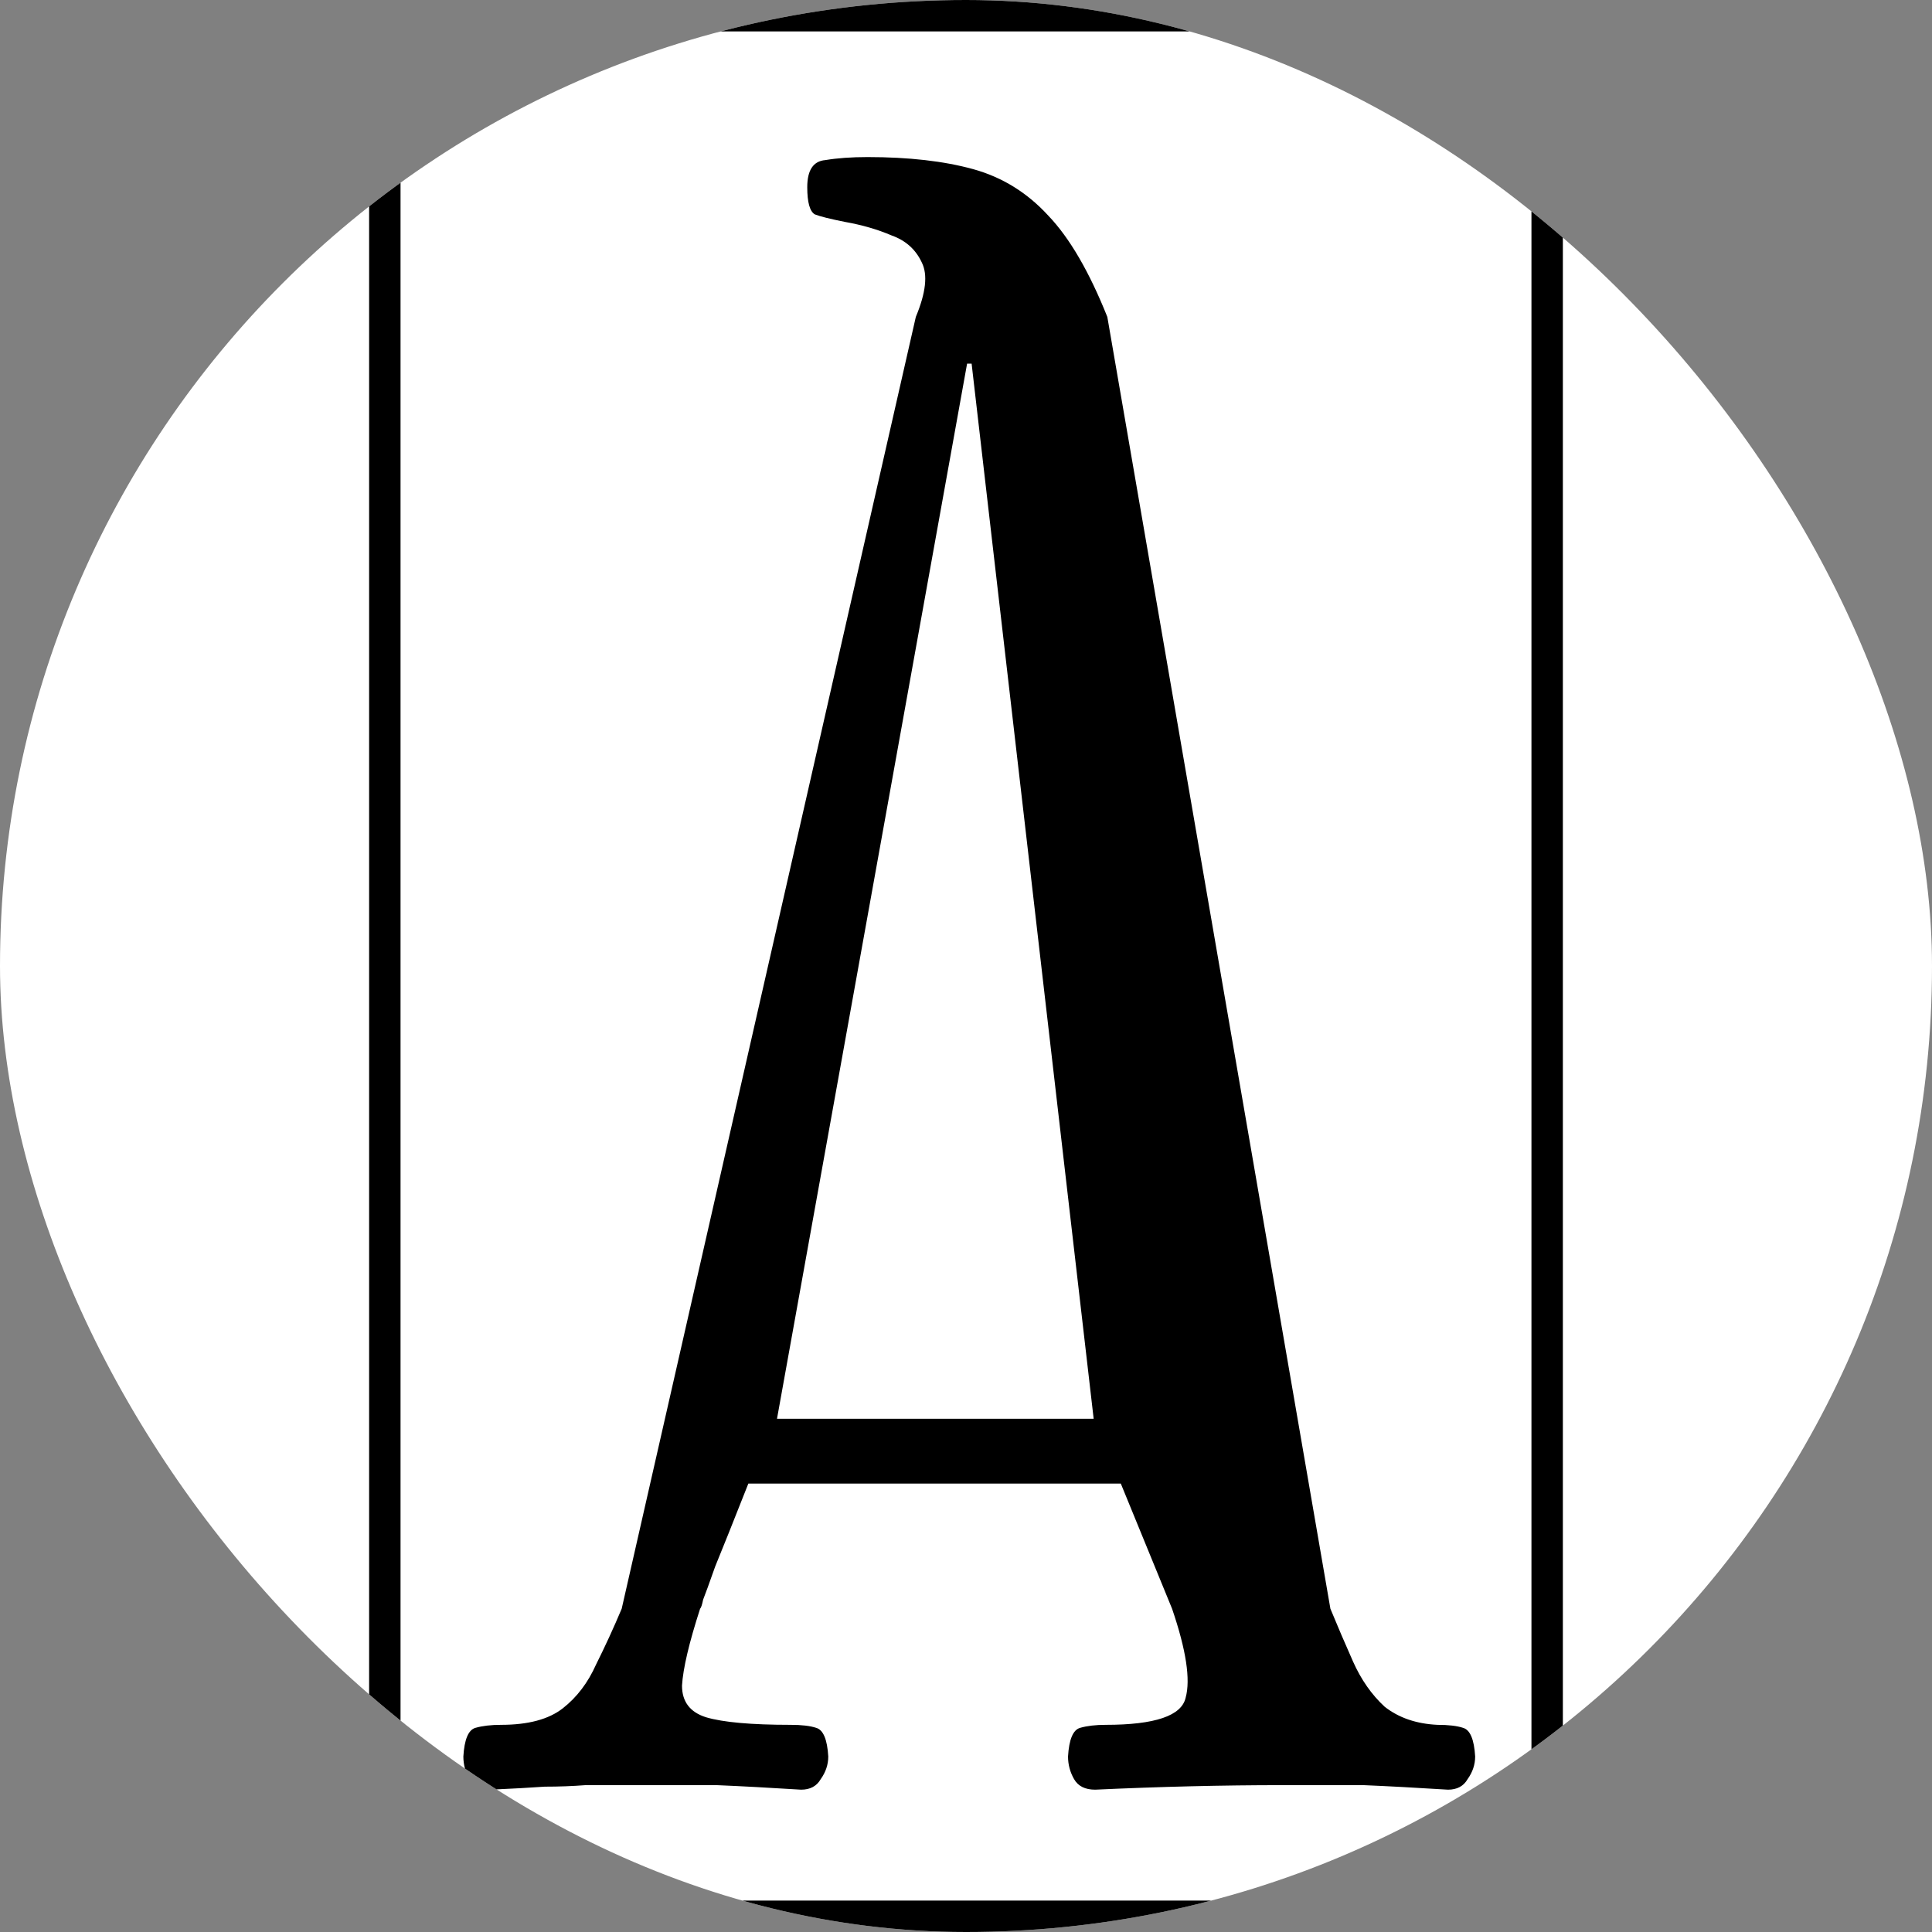
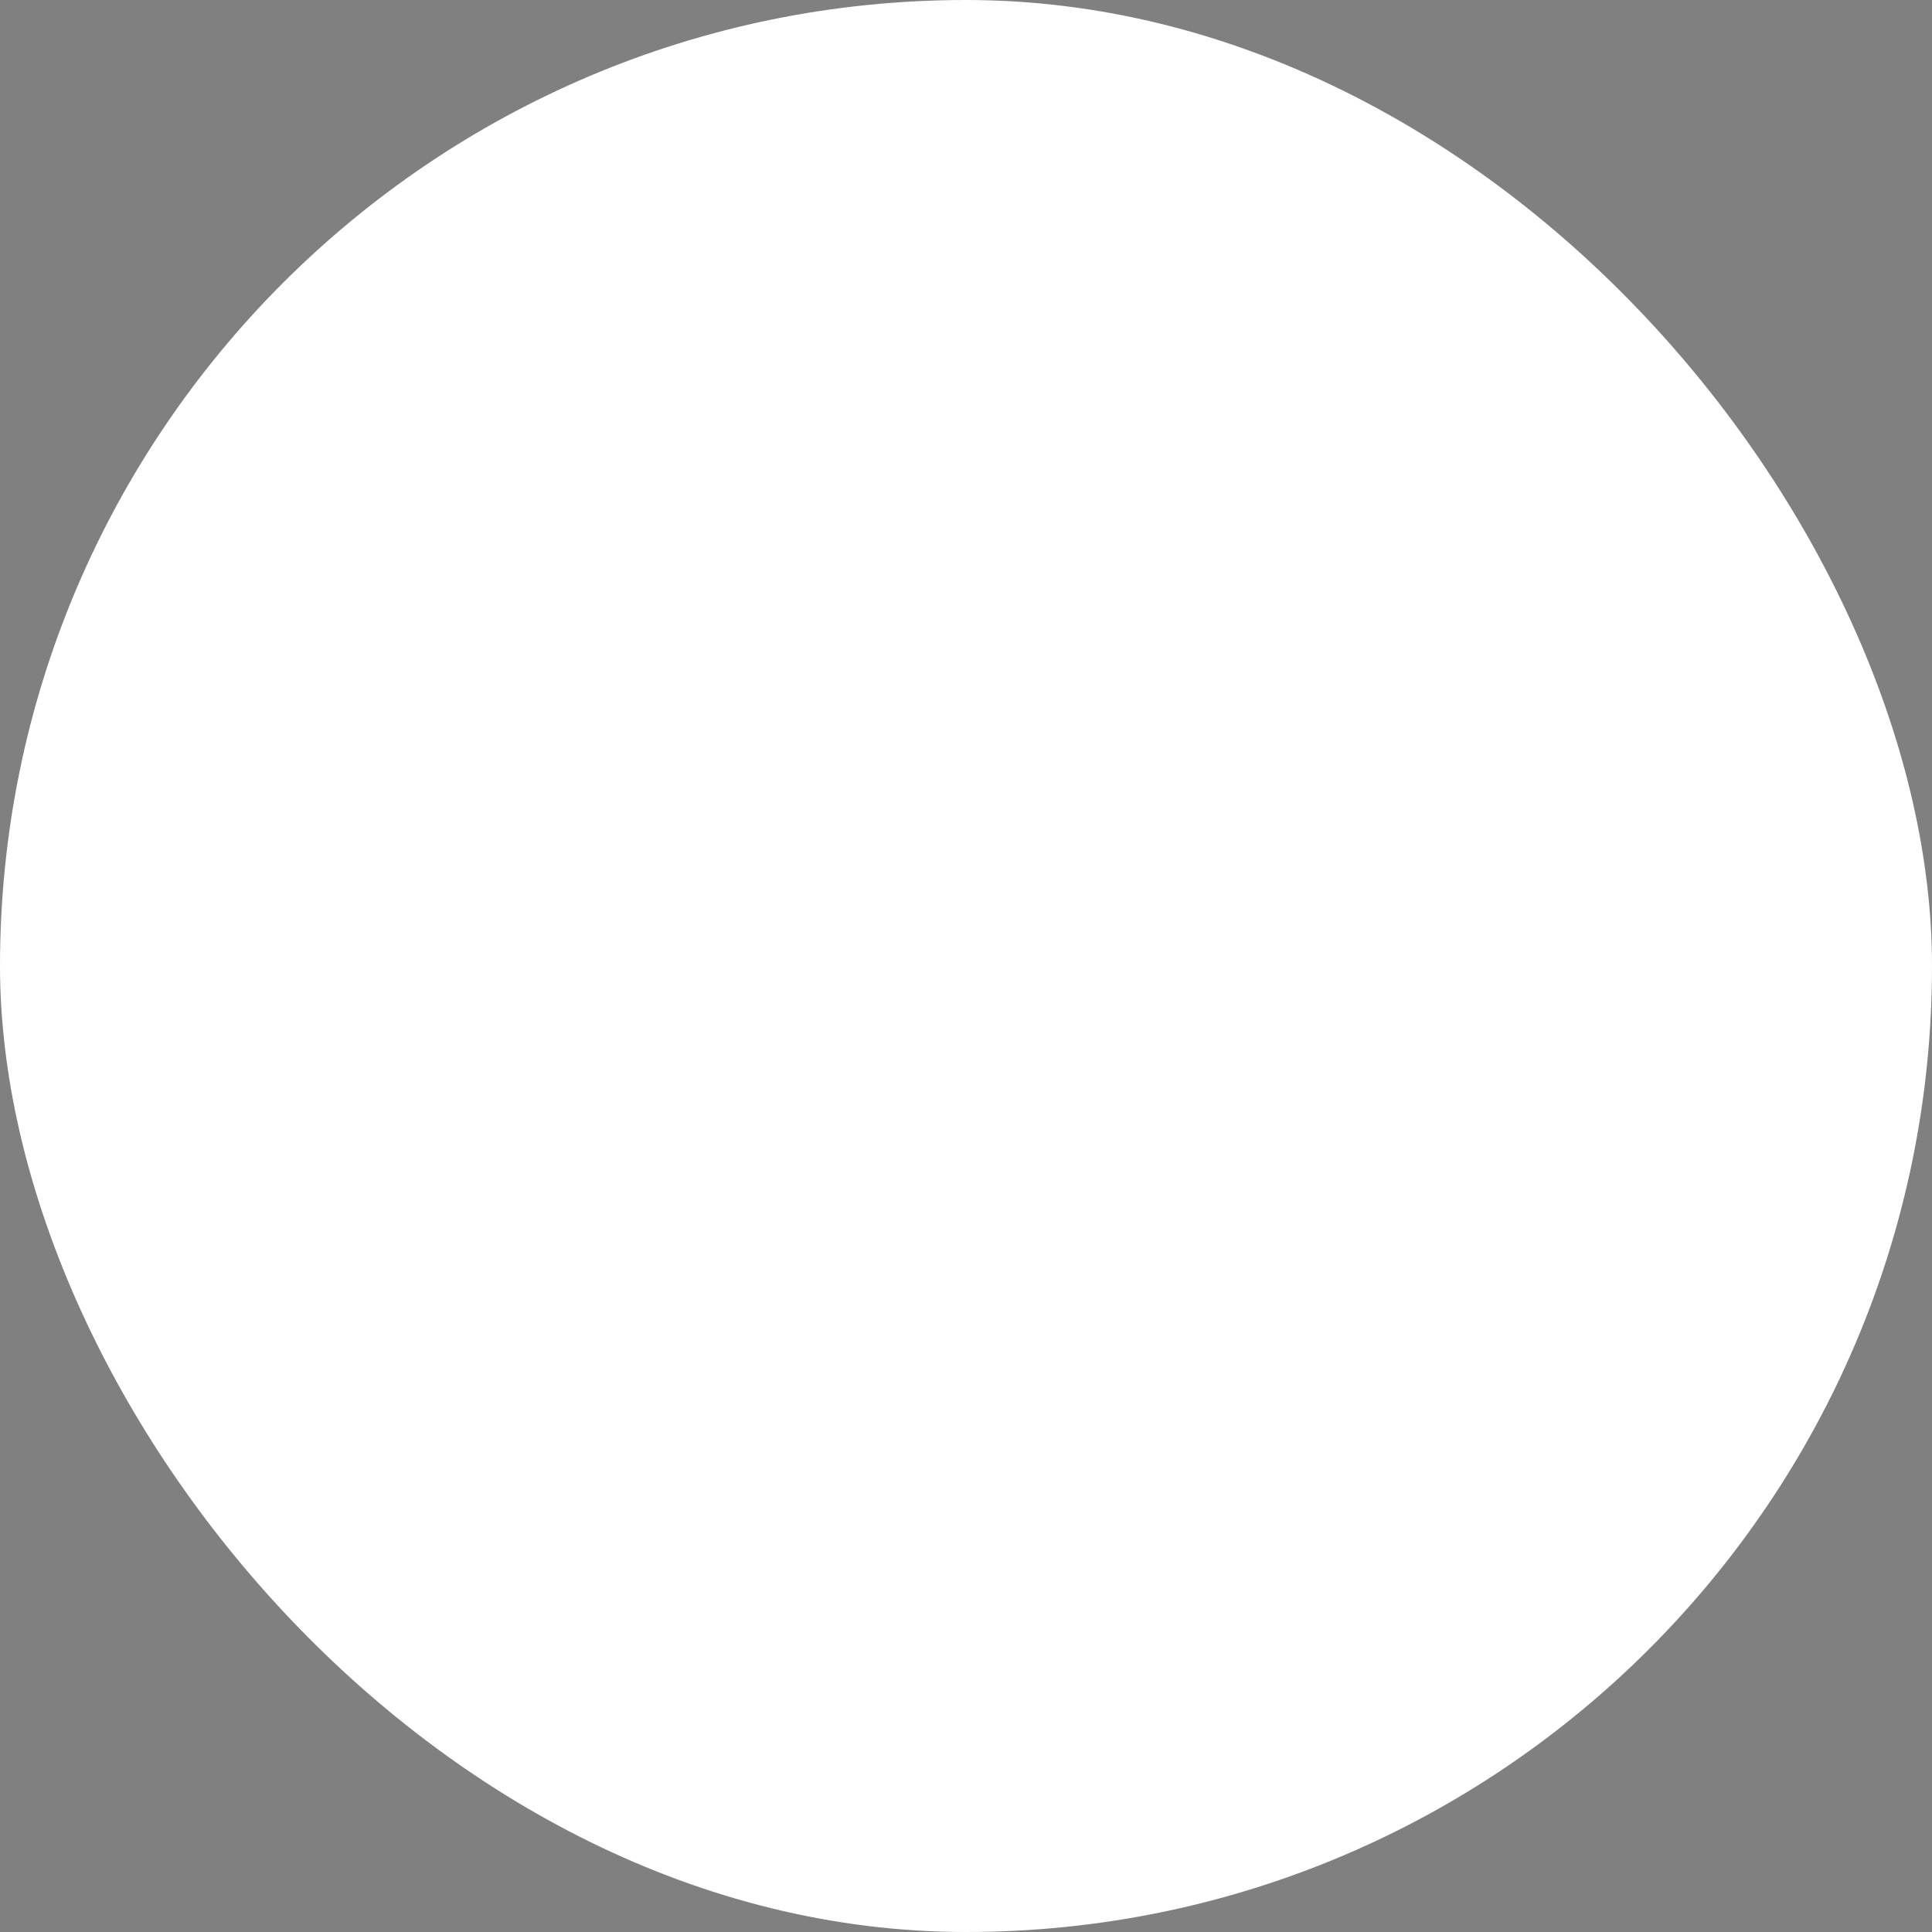
<svg xmlns="http://www.w3.org/2000/svg" version="1.1" width="1000" height="1000">
  <rect width="100%" height="100%" fill="#808080" stroke="none" />
  <style> #light-icon { display: inline; } #dark-icon { display: none; } @media (prefers-color-scheme: dark) { #light-icon { display: none; } #dark-icon { display: inline; } } </style>
  <g id="light-icon">
    <svg version="1.1" width="1000" height="1000">
      <g clip-path="url(#SvgjsClipPath1118)">
        <rect width="1000" height="1000" fill="#ffffff" />
        <g transform="matrix(8.13,0,0,8.13,191.057,-5.684341886080802e-14)">
          <svg version="1.1" width="76" height="123">
            <svg width="76" height="123" viewBox="0 0 76 123" fill="none">
-               <rect x="1" y="1" width="74" height="121" stroke="black" stroke-width="2" />
-               <path d="M7.728 113.94C7.088 113.94 6.64 113.716 6.384 113.268C6.128 112.82 6 112.34 6 111.828C6.064 110.74 6.32 110.132 6.768 110.004C7.216 109.876 7.76 109.812 8.4 109.812C10.128 109.812 11.44 109.46 12.336 108.756C13.232 108.052 13.936 107.124 14.448 105.972C15.024 104.82 15.568 103.636 16.08 102.42L34.806 20.176C35.446 18.64 35.574 17.488 35.19 16.72C34.806 15.888 34.166 15.312 33.27 14.992C32.374 14.608 31.382 14.32 30.294 14.128C29.334 13.936 28.694 13.776 28.374 13.648C28.054 13.456 27.894 12.88 27.894 11.92C27.894 10.832 28.278 10.256 29.046 10.192C29.814 10.064 30.71 10 31.734 10C34.358 10 36.598 10.256 38.454 10.768C40.31 11.28 41.91 12.272 43.254 13.744C44.598 15.152 45.846 17.296 46.998 20.176L61.2 102.42C61.648 103.508 62.128 104.628 62.64 105.78C63.152 106.932 63.824 107.892 64.656 108.66C65.552 109.364 66.672 109.748 68.016 109.812C68.72 109.812 69.264 109.876 69.648 110.004C70.096 110.132 70.352 110.74 70.416 111.828C70.416 112.34 70.256 112.82 69.936 113.268C69.68 113.716 69.264 113.94 68.688 113.94C66.64 113.812 64.848 113.716 63.312 113.652C61.776 113.652 60.048 113.652 58.128 113.652C54.352 113.652 50.384 113.748 46.224 113.94C45.584 113.94 45.136 113.716 44.88 113.268C44.624 112.82 44.496 112.34 44.496 111.828C44.56 110.74 44.816 110.132 45.264 110.004C45.712 109.876 46.256 109.812 46.896 109.812C50.032 109.812 51.728 109.236 51.984 108.084C52.304 106.932 52.016 105.044 51.12 102.42L47.856 94.452H24.144C23.184 96.884 22.48 98.644 22.032 99.732C21.648 100.82 21.392 101.524 21.264 101.844C21.2 102.164 21.136 102.356 21.072 102.42C20.368 104.596 19.984 106.228 19.92 107.316C19.92 108.34 20.432 109.012 21.456 109.332C22.544 109.652 24.336 109.812 26.832 109.812C27.536 109.812 28.08 109.876 28.464 110.004C28.912 110.132 29.168 110.74 29.232 111.828C29.232 112.34 29.072 112.82 28.752 113.268C28.496 113.716 28.08 113.94 27.504 113.94C25.456 113.812 23.664 113.716 22.128 113.652C20.656 113.652 18.96 113.652 17.04 113.652C15.76 113.652 14.672 113.652 13.776 113.652C12.944 113.716 12.08 113.748 11.184 113.748C10.288 113.812 9.136 113.876 7.728 113.94ZM25.968 90.324H46.128L38.358 23.152H38.07L25.968 90.324Z" fill="black" />
-             </svg>
+               </svg>
          </svg>
        </g>
      </g>
      <defs>
        <clipPath id="SvgjsClipPath1118">
          <rect width="1000" height="1000" x="0" y="0" rx="500" ry="500" />
        </clipPath>
      </defs>
    </svg>
  </g>
  <g id="dark-icon">
    <svg version="1.1" width="1000" height="1000">
      <g clip-path="url(#SvgjsClipPath1119)">
-         <rect width="1000" height="1000" fill="#ffffff" />
        <g transform="matrix(5.691,0,0,5.691,283.74,150)">
          <svg version="1.1" width="76" height="123">
            <svg width="76" height="123" viewBox="0 0 76 123" fill="none">
              <rect x="1" y="1" width="74" height="121" stroke="black" stroke-width="2" />
-               <path d="M7.728 113.94C7.088 113.94 6.64 113.716 6.384 113.268C6.128 112.82 6 112.34 6 111.828C6.064 110.74 6.32 110.132 6.768 110.004C7.216 109.876 7.76 109.812 8.4 109.812C10.128 109.812 11.44 109.46 12.336 108.756C13.232 108.052 13.936 107.124 14.448 105.972C15.024 104.82 15.568 103.636 16.08 102.42L34.806 20.176C35.446 18.64 35.574 17.488 35.19 16.72C34.806 15.888 34.166 15.312 33.27 14.992C32.374 14.608 31.382 14.32 30.294 14.128C29.334 13.936 28.694 13.776 28.374 13.648C28.054 13.456 27.894 12.88 27.894 11.92C27.894 10.832 28.278 10.256 29.046 10.192C29.814 10.064 30.71 10 31.734 10C34.358 10 36.598 10.256 38.454 10.768C40.31 11.28 41.91 12.272 43.254 13.744C44.598 15.152 45.846 17.296 46.998 20.176L61.2 102.42C61.648 103.508 62.128 104.628 62.64 105.78C63.152 106.932 63.824 107.892 64.656 108.66C65.552 109.364 66.672 109.748 68.016 109.812C68.72 109.812 69.264 109.876 69.648 110.004C70.096 110.132 70.352 110.74 70.416 111.828C70.416 112.34 70.256 112.82 69.936 113.268C69.68 113.716 69.264 113.94 68.688 113.94C66.64 113.812 64.848 113.716 63.312 113.652C61.776 113.652 60.048 113.652 58.128 113.652C54.352 113.652 50.384 113.748 46.224 113.94C45.584 113.94 45.136 113.716 44.88 113.268C44.624 112.82 44.496 112.34 44.496 111.828C44.56 110.74 44.816 110.132 45.264 110.004C45.712 109.876 46.256 109.812 46.896 109.812C50.032 109.812 51.728 109.236 51.984 108.084C52.304 106.932 52.016 105.044 51.12 102.42L47.856 94.452H24.144C23.184 96.884 22.48 98.644 22.032 99.732C21.648 100.82 21.392 101.524 21.264 101.844C21.2 102.164 21.136 102.356 21.072 102.42C20.368 104.596 19.984 106.228 19.92 107.316C19.92 108.34 20.432 109.012 21.456 109.332C22.544 109.652 24.336 109.812 26.832 109.812C27.536 109.812 28.08 109.876 28.464 110.004C28.912 110.132 29.168 110.74 29.232 111.828C29.232 112.34 29.072 112.82 28.752 113.268C28.496 113.716 28.08 113.94 27.504 113.94C25.456 113.812 23.664 113.716 22.128 113.652C20.656 113.652 18.96 113.652 17.04 113.652C15.76 113.652 14.672 113.652 13.776 113.652C12.944 113.716 12.08 113.748 11.184 113.748C10.288 113.812 9.136 113.876 7.728 113.94ZM25.968 90.324H46.128L38.358 23.152H38.07L25.968 90.324Z" fill="black" />
            </svg>
          </svg>
        </g>
      </g>
      <defs>
        <clipPath id="SvgjsClipPath1119">
-           <rect width="1000" height="1000" x="0" y="0" rx="500" ry="500" />
-         </clipPath>
+           </clipPath>
      </defs>
    </svg>
  </g>
</svg>